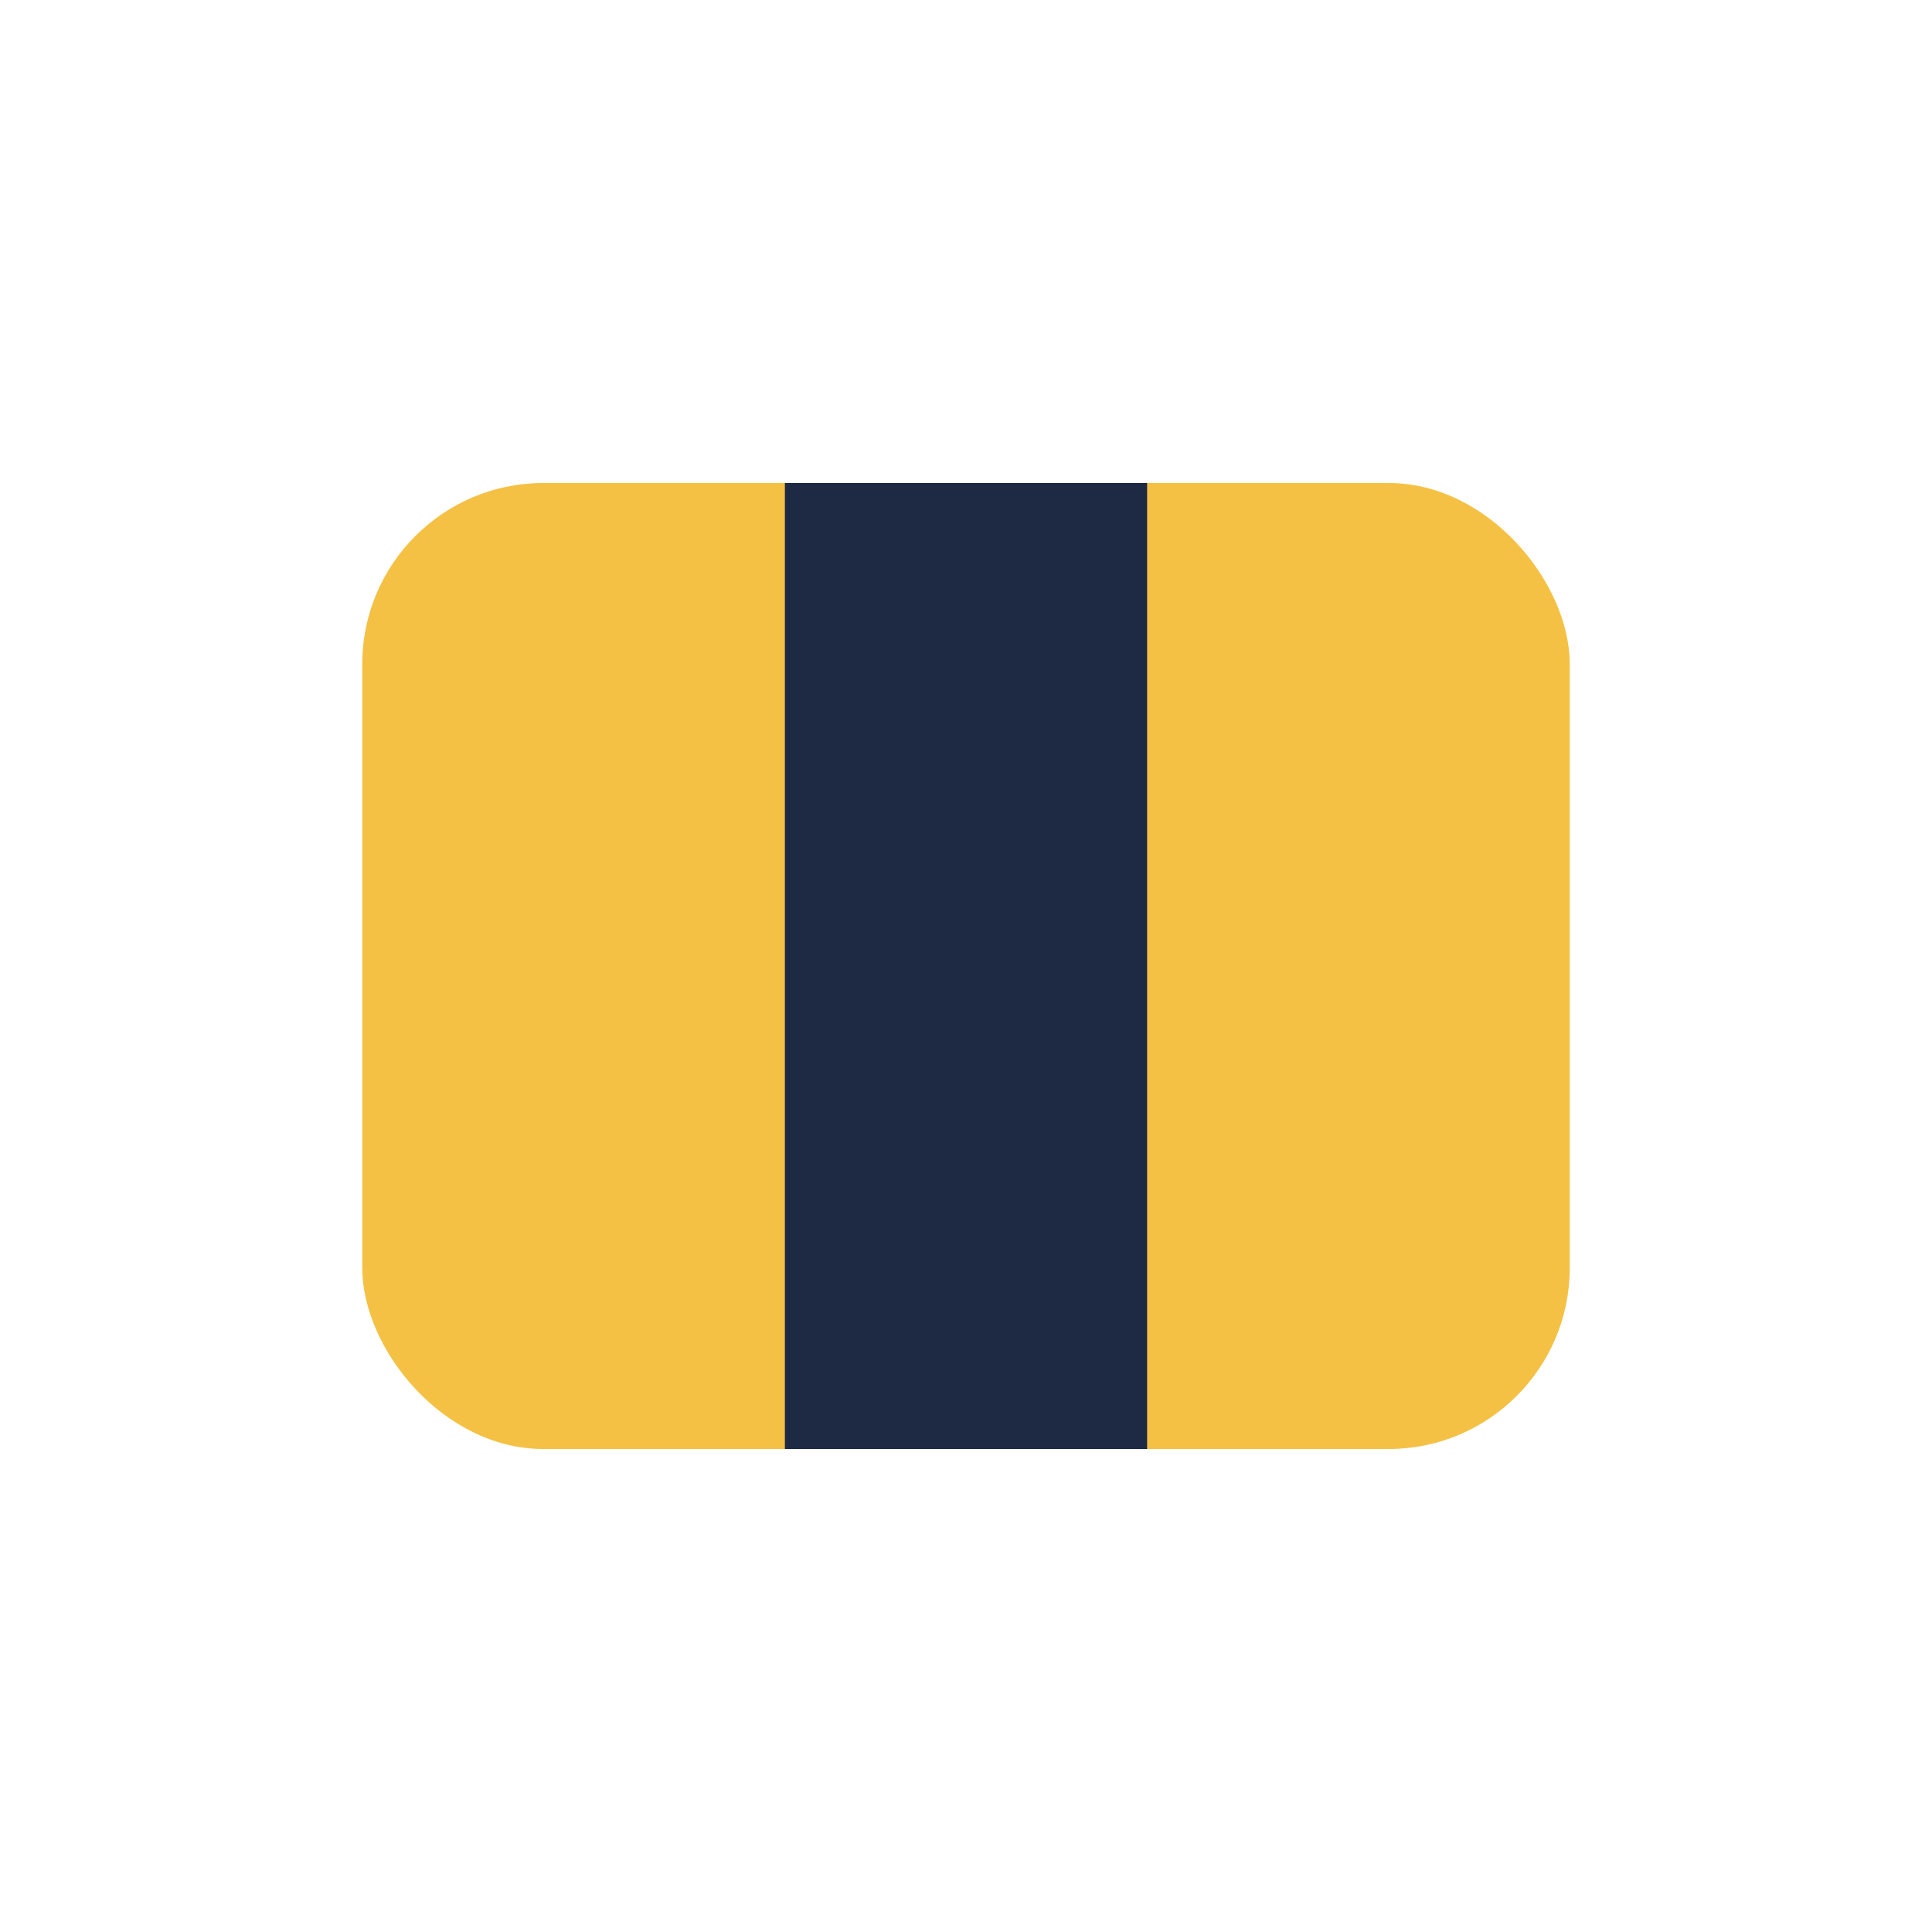
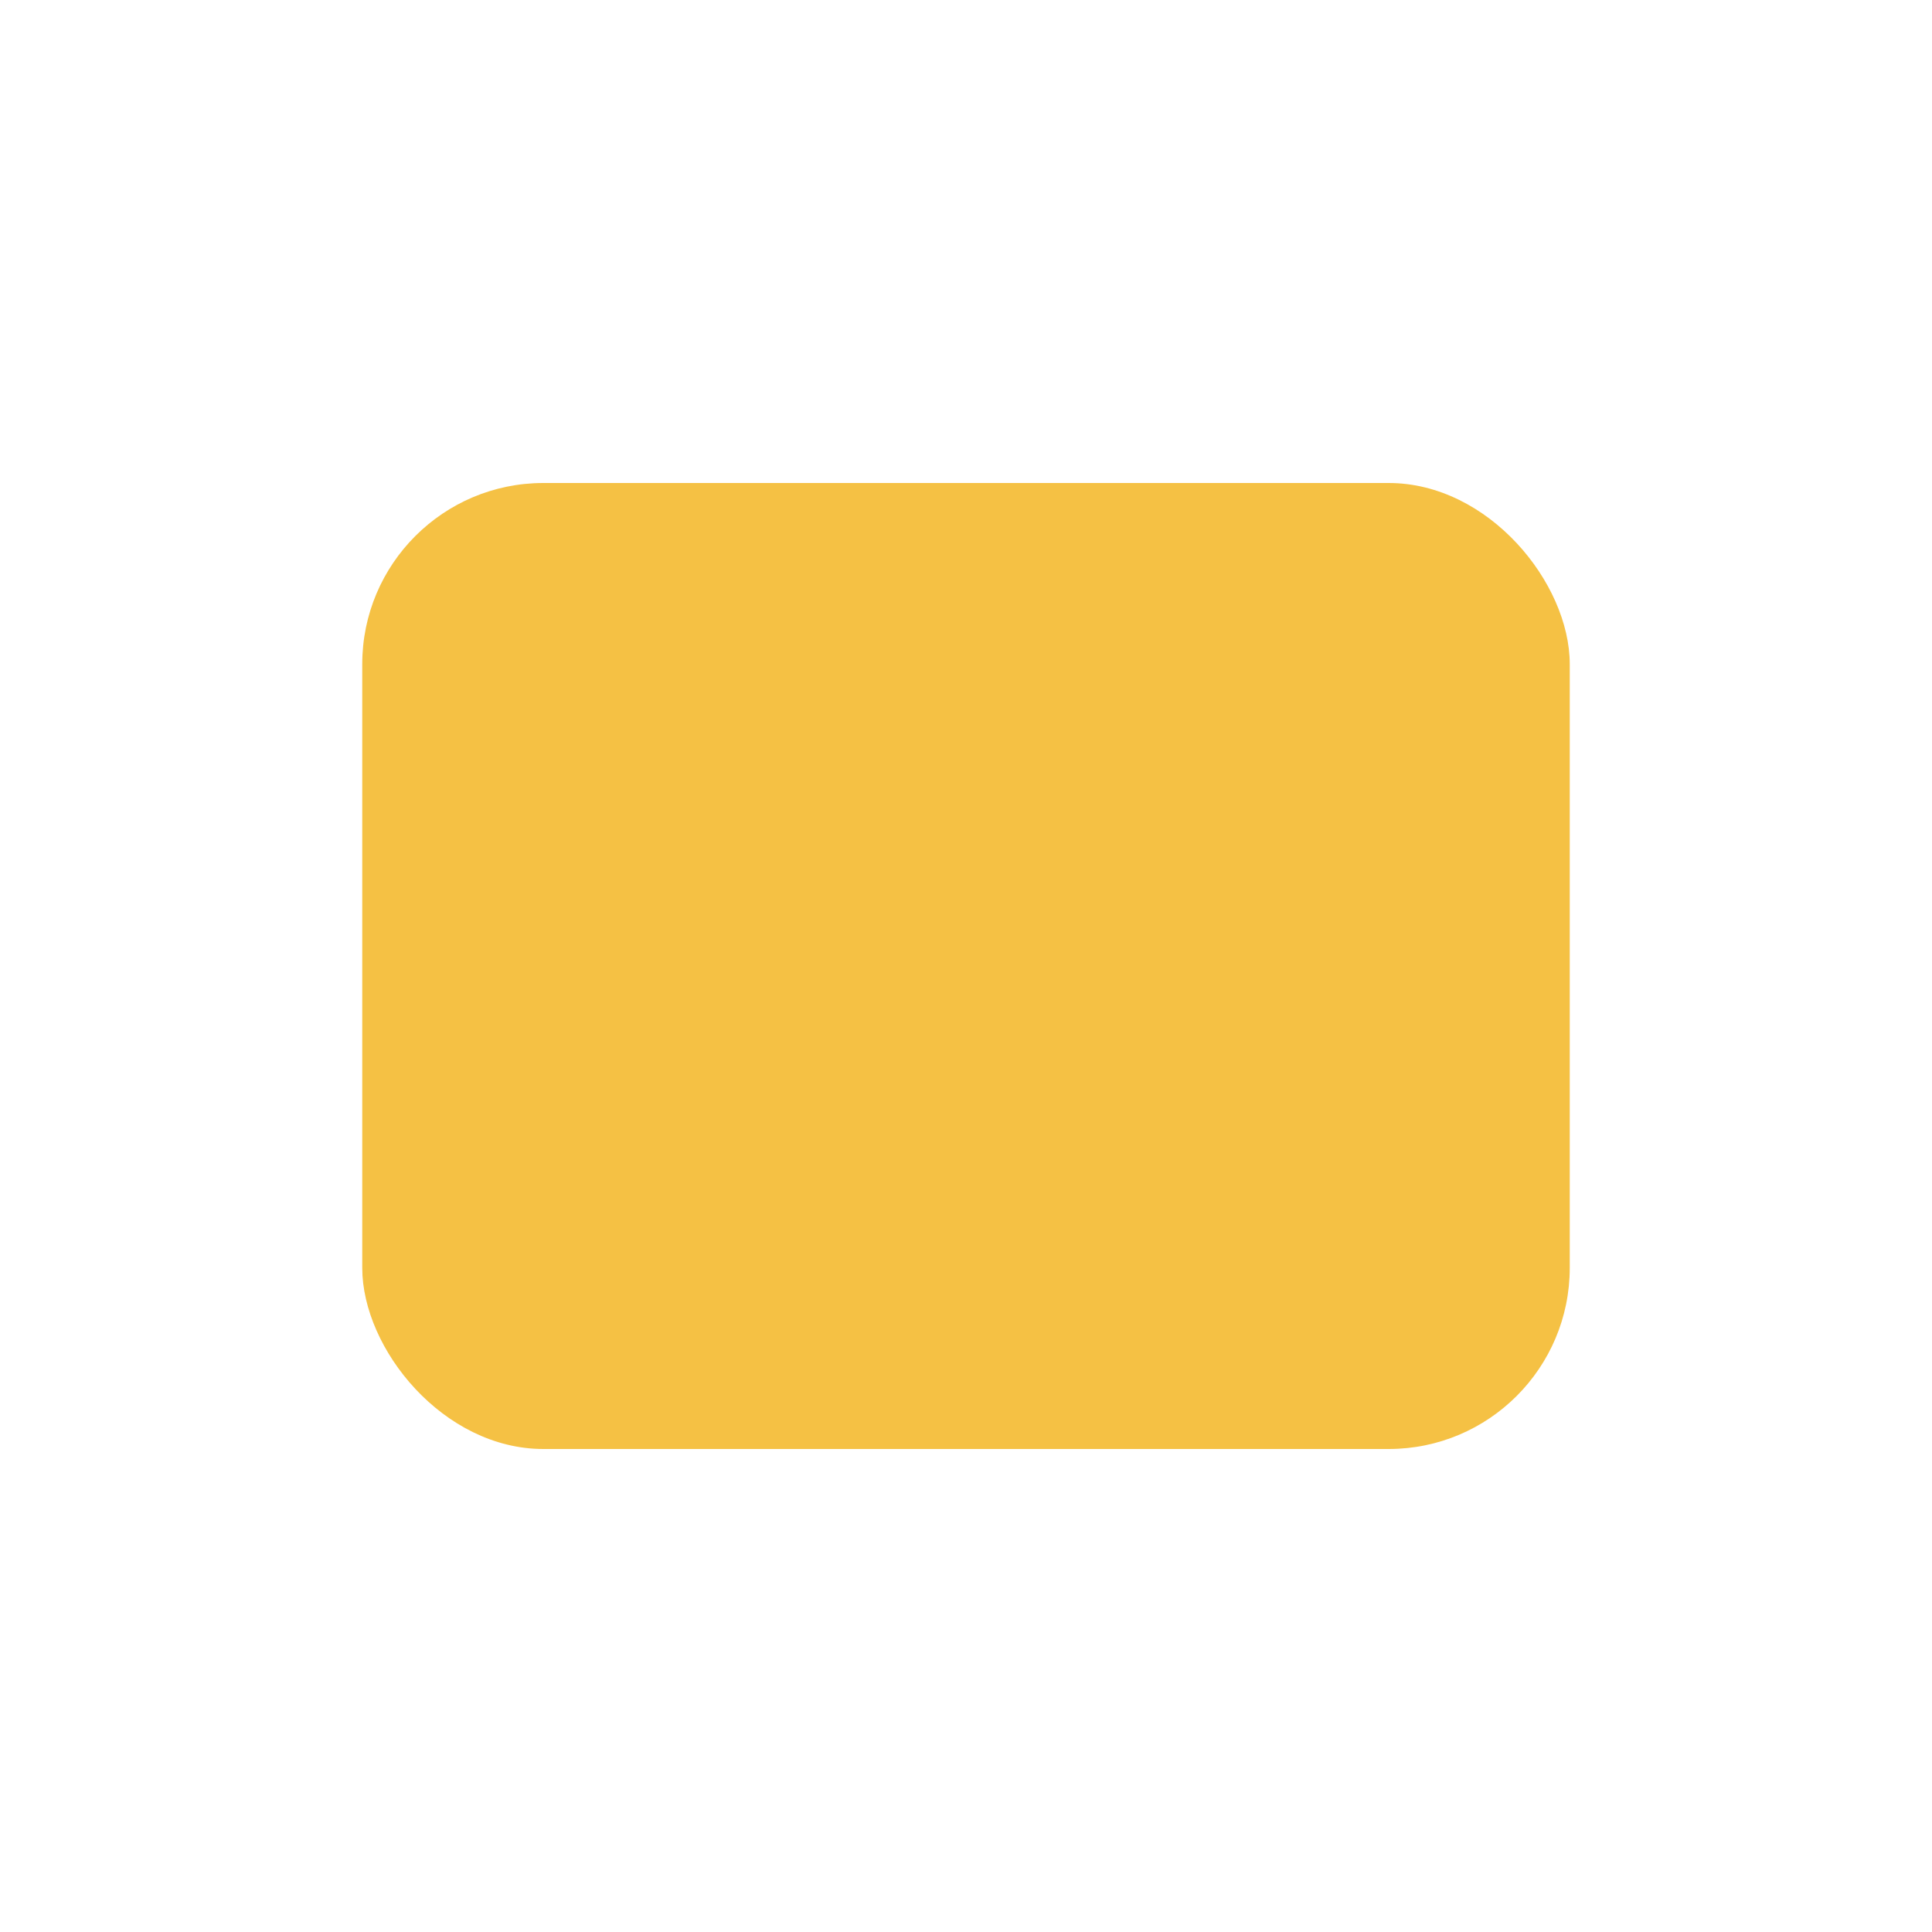
<svg xmlns="http://www.w3.org/2000/svg" width="32" height="32" viewBox="0 0 32 32">
  <rect x="6" y="8" width="20" height="16" rx="3" fill="#F5C144" />
-   <rect x="13" y="8" width="6" height="16" fill="#1E2A44" />
</svg>